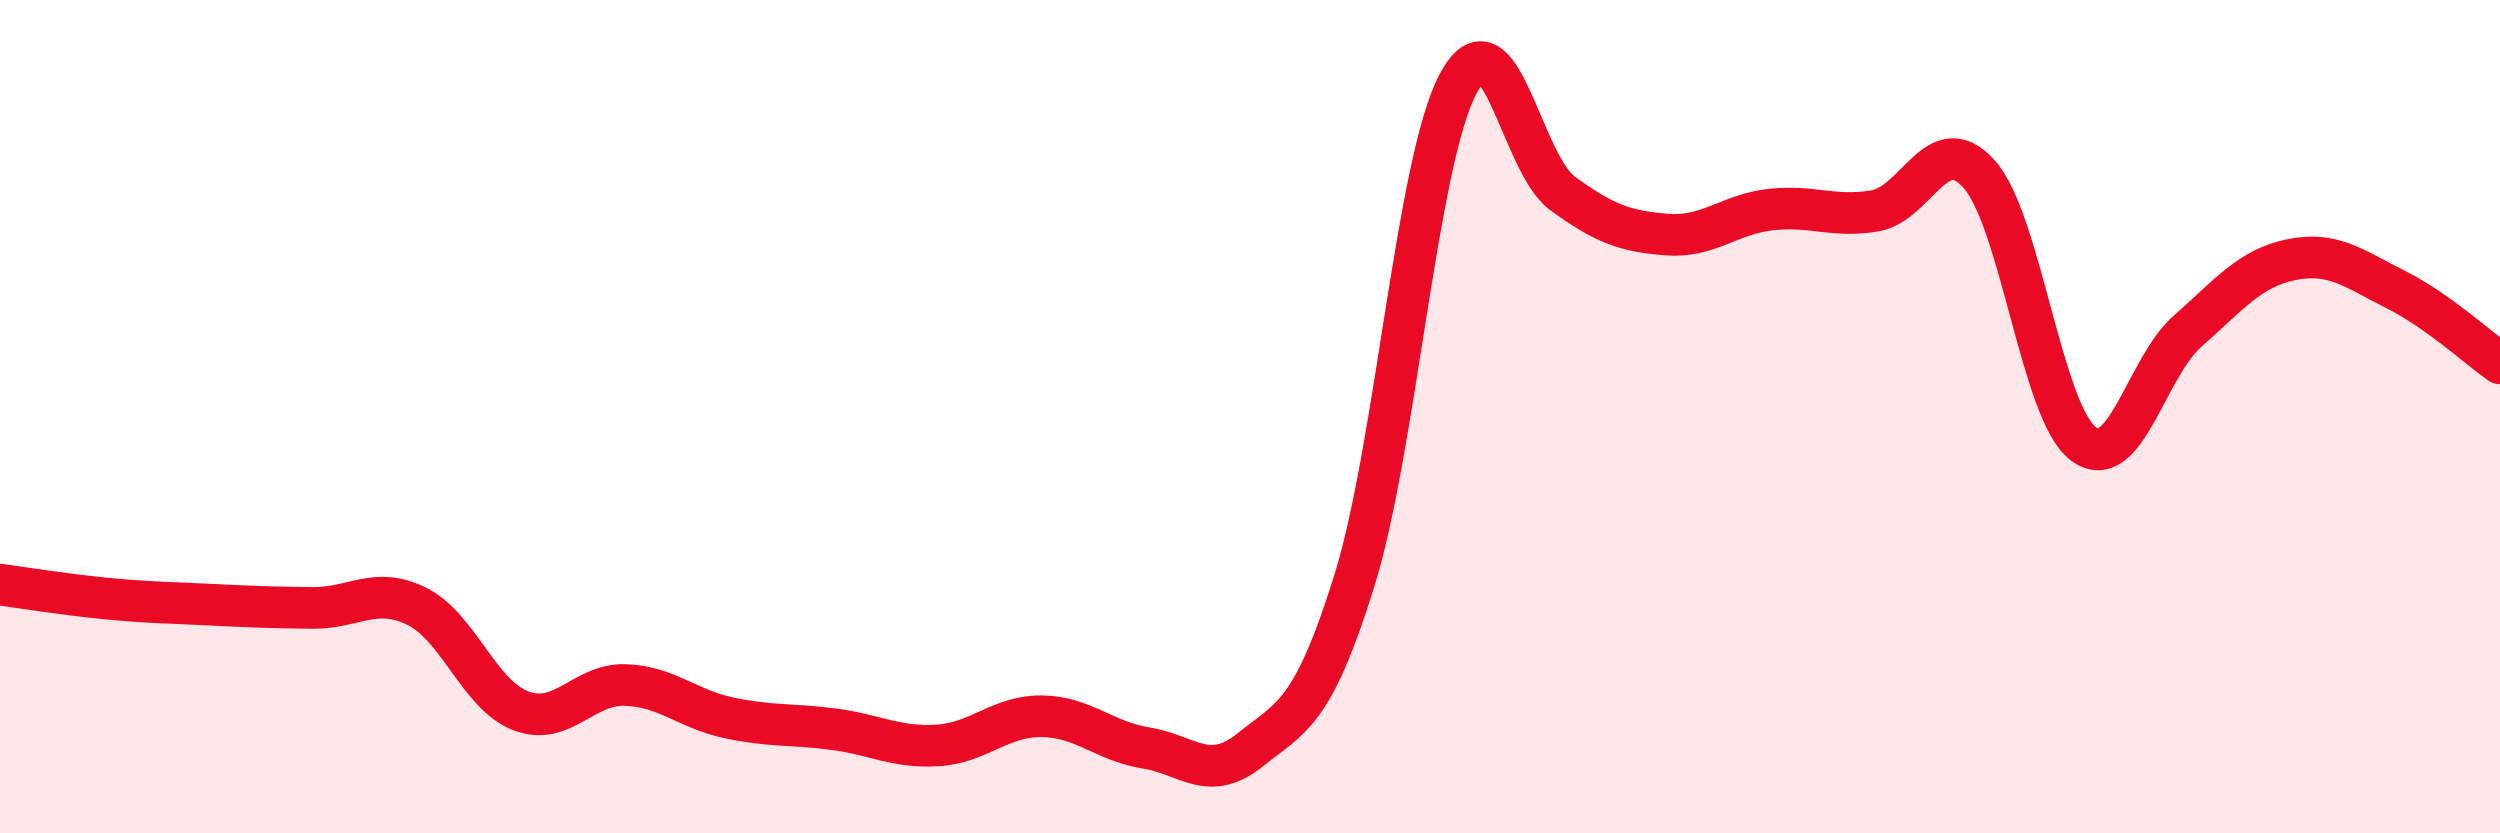
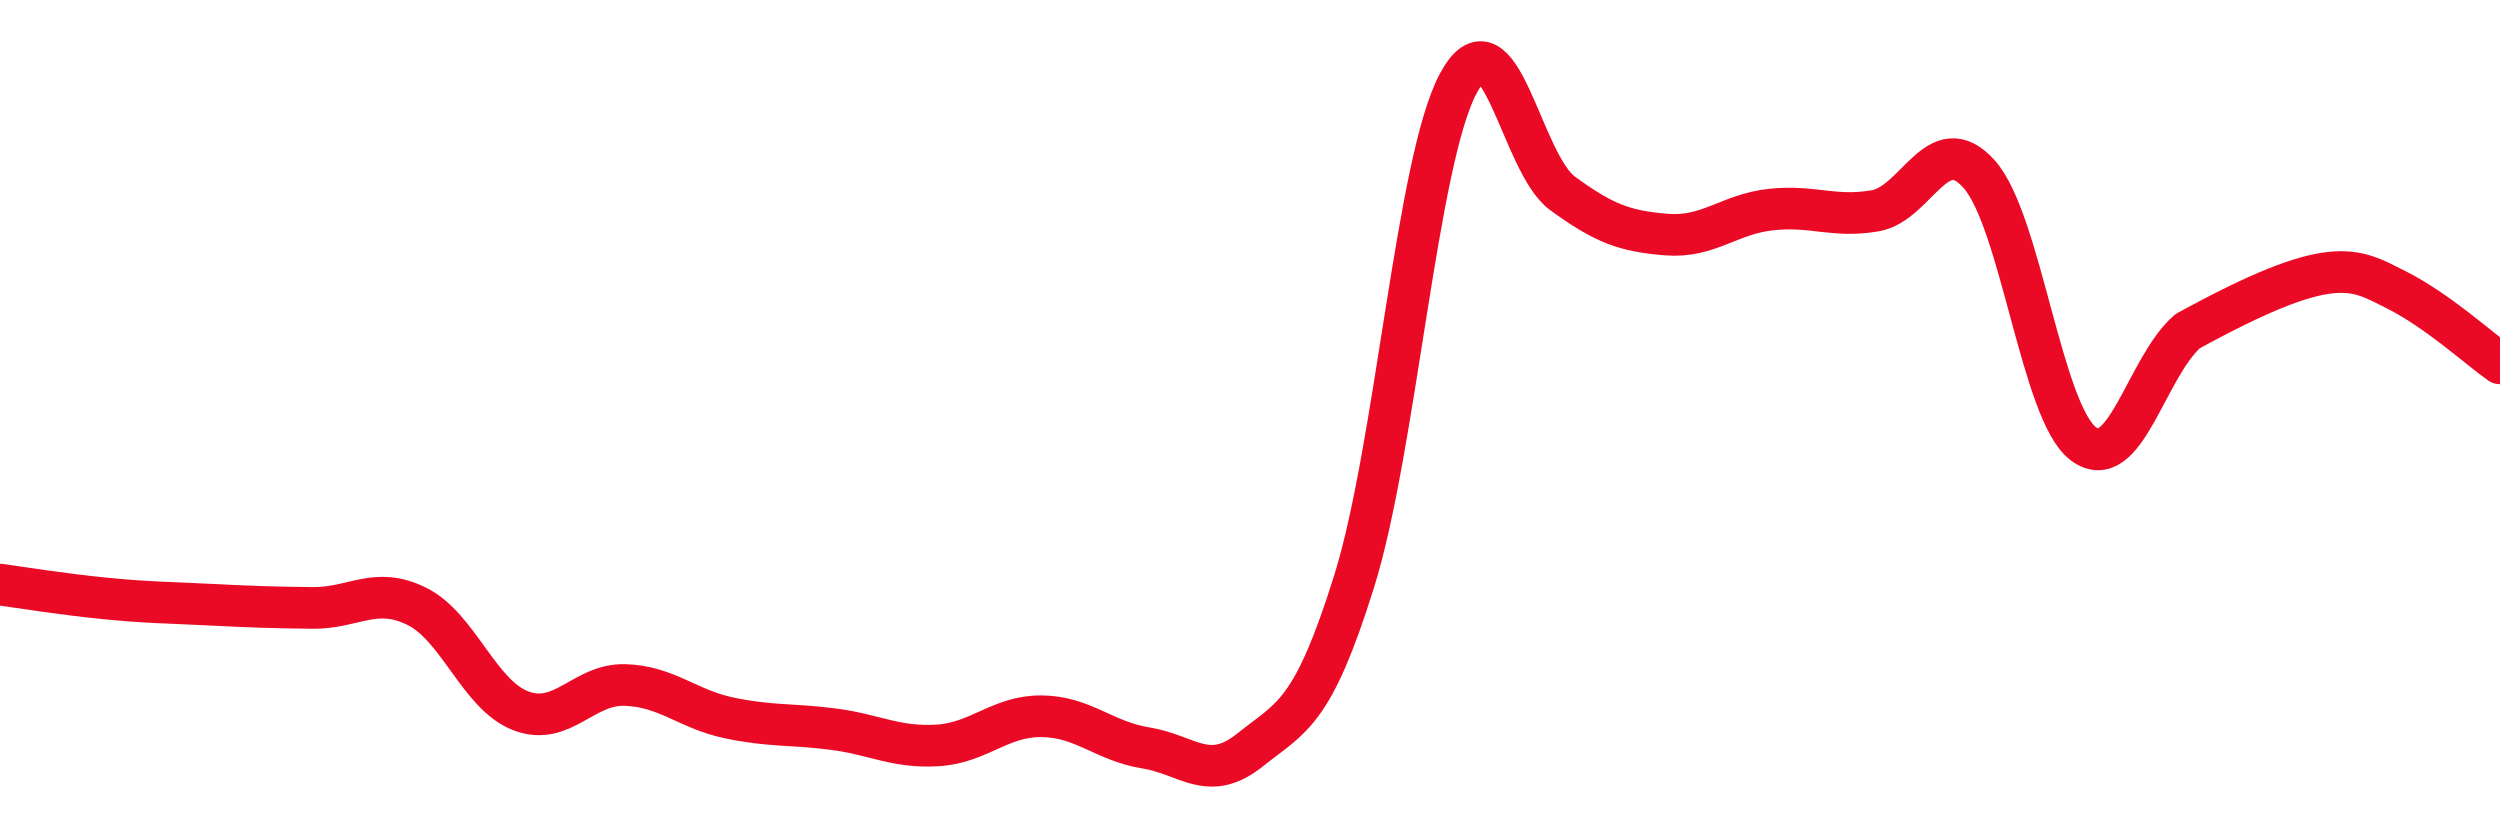
<svg xmlns="http://www.w3.org/2000/svg" width="60" height="20" viewBox="0 0 60 20">
-   <path d="M 0,14.03 C 0.5,14.1 1.5,14.26 2.5,14.36 C 3.5,14.46 4,14.46 5,14.51 C 6,14.56 6.5,14.58 7.5,14.59 C 8.5,14.6 9,14.06 10,14.55 C 11,15.04 11.5,16.68 12.5,17.06 C 13.5,17.44 14,16.41 15,16.44 C 16,16.47 16.5,17.02 17.5,17.23 C 18.5,17.44 19,17.37 20,17.5 C 21,17.63 21.5,17.95 22.5,17.89 C 23.5,17.83 24,17.18 25,17.19 C 26,17.2 26.5,17.79 27.5,17.95 C 28.5,18.11 29,18.8 30,18 C 31,17.2 31.5,17.15 32.5,13.95 C 33.5,10.75 34,3.86 35,2 C 36,0.14 36.5,3.91 37.5,4.64 C 38.5,5.37 39,5.55 40,5.63 C 41,5.71 41.5,5.14 42.5,5.03 C 43.5,4.92 44,5.23 45,5.06 C 46,4.89 46.5,3.06 47.5,4.18 C 48.5,5.3 49,9.9 50,10.65 C 51,11.4 51.5,8.83 52.5,7.95 C 53.5,7.07 54,6.43 55,6.23 C 56,6.03 56.5,6.45 57.5,6.95 C 58.5,7.45 59.5,8.37 60,8.72L60 20L0 20Z" fill="#EB0A25" opacity="0.1" stroke-linecap="round" stroke-linejoin="round" />
-   <path d="M 0,14.03 C 0.5,14.1 1.5,14.26 2.5,14.36 C 3.5,14.46 4,14.46 5,14.51 C 6,14.56 6.5,14.58 7.5,14.59 C 8.5,14.6 9,14.06 10,14.55 C 11,15.04 11.5,16.68 12.5,17.06 C 13.5,17.44 14,16.41 15,16.44 C 16,16.47 16.5,17.02 17.5,17.23 C 18.5,17.44 19,17.37 20,17.5 C 21,17.63 21.5,17.95 22.5,17.89 C 23.5,17.83 24,17.18 25,17.19 C 26,17.2 26.5,17.79 27.5,17.95 C 28.5,18.11 29,18.8 30,18 C 31,17.2 31.5,17.15 32.5,13.95 C 33.5,10.75 34,3.86 35,2 C 36,0.14 36.5,3.91 37.5,4.64 C 38.5,5.37 39,5.55 40,5.63 C 41,5.71 41.5,5.14 42.5,5.03 C 43.5,4.92 44,5.23 45,5.06 C 46,4.89 46.5,3.06 47.5,4.18 C 48.5,5.3 49,9.9 50,10.65 C 51,11.4 51.5,8.83 52.5,7.95 C 53.5,7.07 54,6.43 55,6.23 C 56,6.03 56.5,6.45 57.5,6.95 C 58.5,7.45 59.5,8.37 60,8.72" stroke="#EB0A25" stroke-width="1" fill="none" stroke-linecap="round" stroke-linejoin="round" />
+   <path d="M 0,14.03 C 0.5,14.1 1.5,14.26 2.5,14.36 C 3.5,14.46 4,14.46 5,14.51 C 6,14.56 6.5,14.58 7.5,14.59 C 8.5,14.6 9,14.06 10,14.55 C 11,15.04 11.5,16.68 12.5,17.06 C 13.5,17.44 14,16.41 15,16.44 C 16,16.47 16.5,17.02 17.5,17.23 C 18.5,17.44 19,17.37 20,17.5 C 21,17.63 21.5,17.95 22.5,17.89 C 23.5,17.83 24,17.18 25,17.19 C 26,17.2 26.5,17.79 27.5,17.95 C 28.5,18.11 29,18.8 30,18 C 31,17.2 31.5,17.15 32.5,13.95 C 33.5,10.75 34,3.86 35,2 C 36,0.14 36.5,3.91 37.5,4.64 C 38.5,5.37 39,5.55 40,5.63 C 41,5.71 41.5,5.14 42.5,5.03 C 43.5,4.92 44,5.23 45,5.06 C 46,4.89 46.5,3.06 47.5,4.18 C 48.5,5.3 49,9.9 50,10.65 C 51,11.4 51.5,8.83 52.5,7.95 C 56,6.03 56.5,6.45 57.5,6.95 C 58.5,7.45 59.5,8.37 60,8.72" stroke="#EB0A25" stroke-width="1" fill="none" stroke-linecap="round" stroke-linejoin="round" />
</svg>